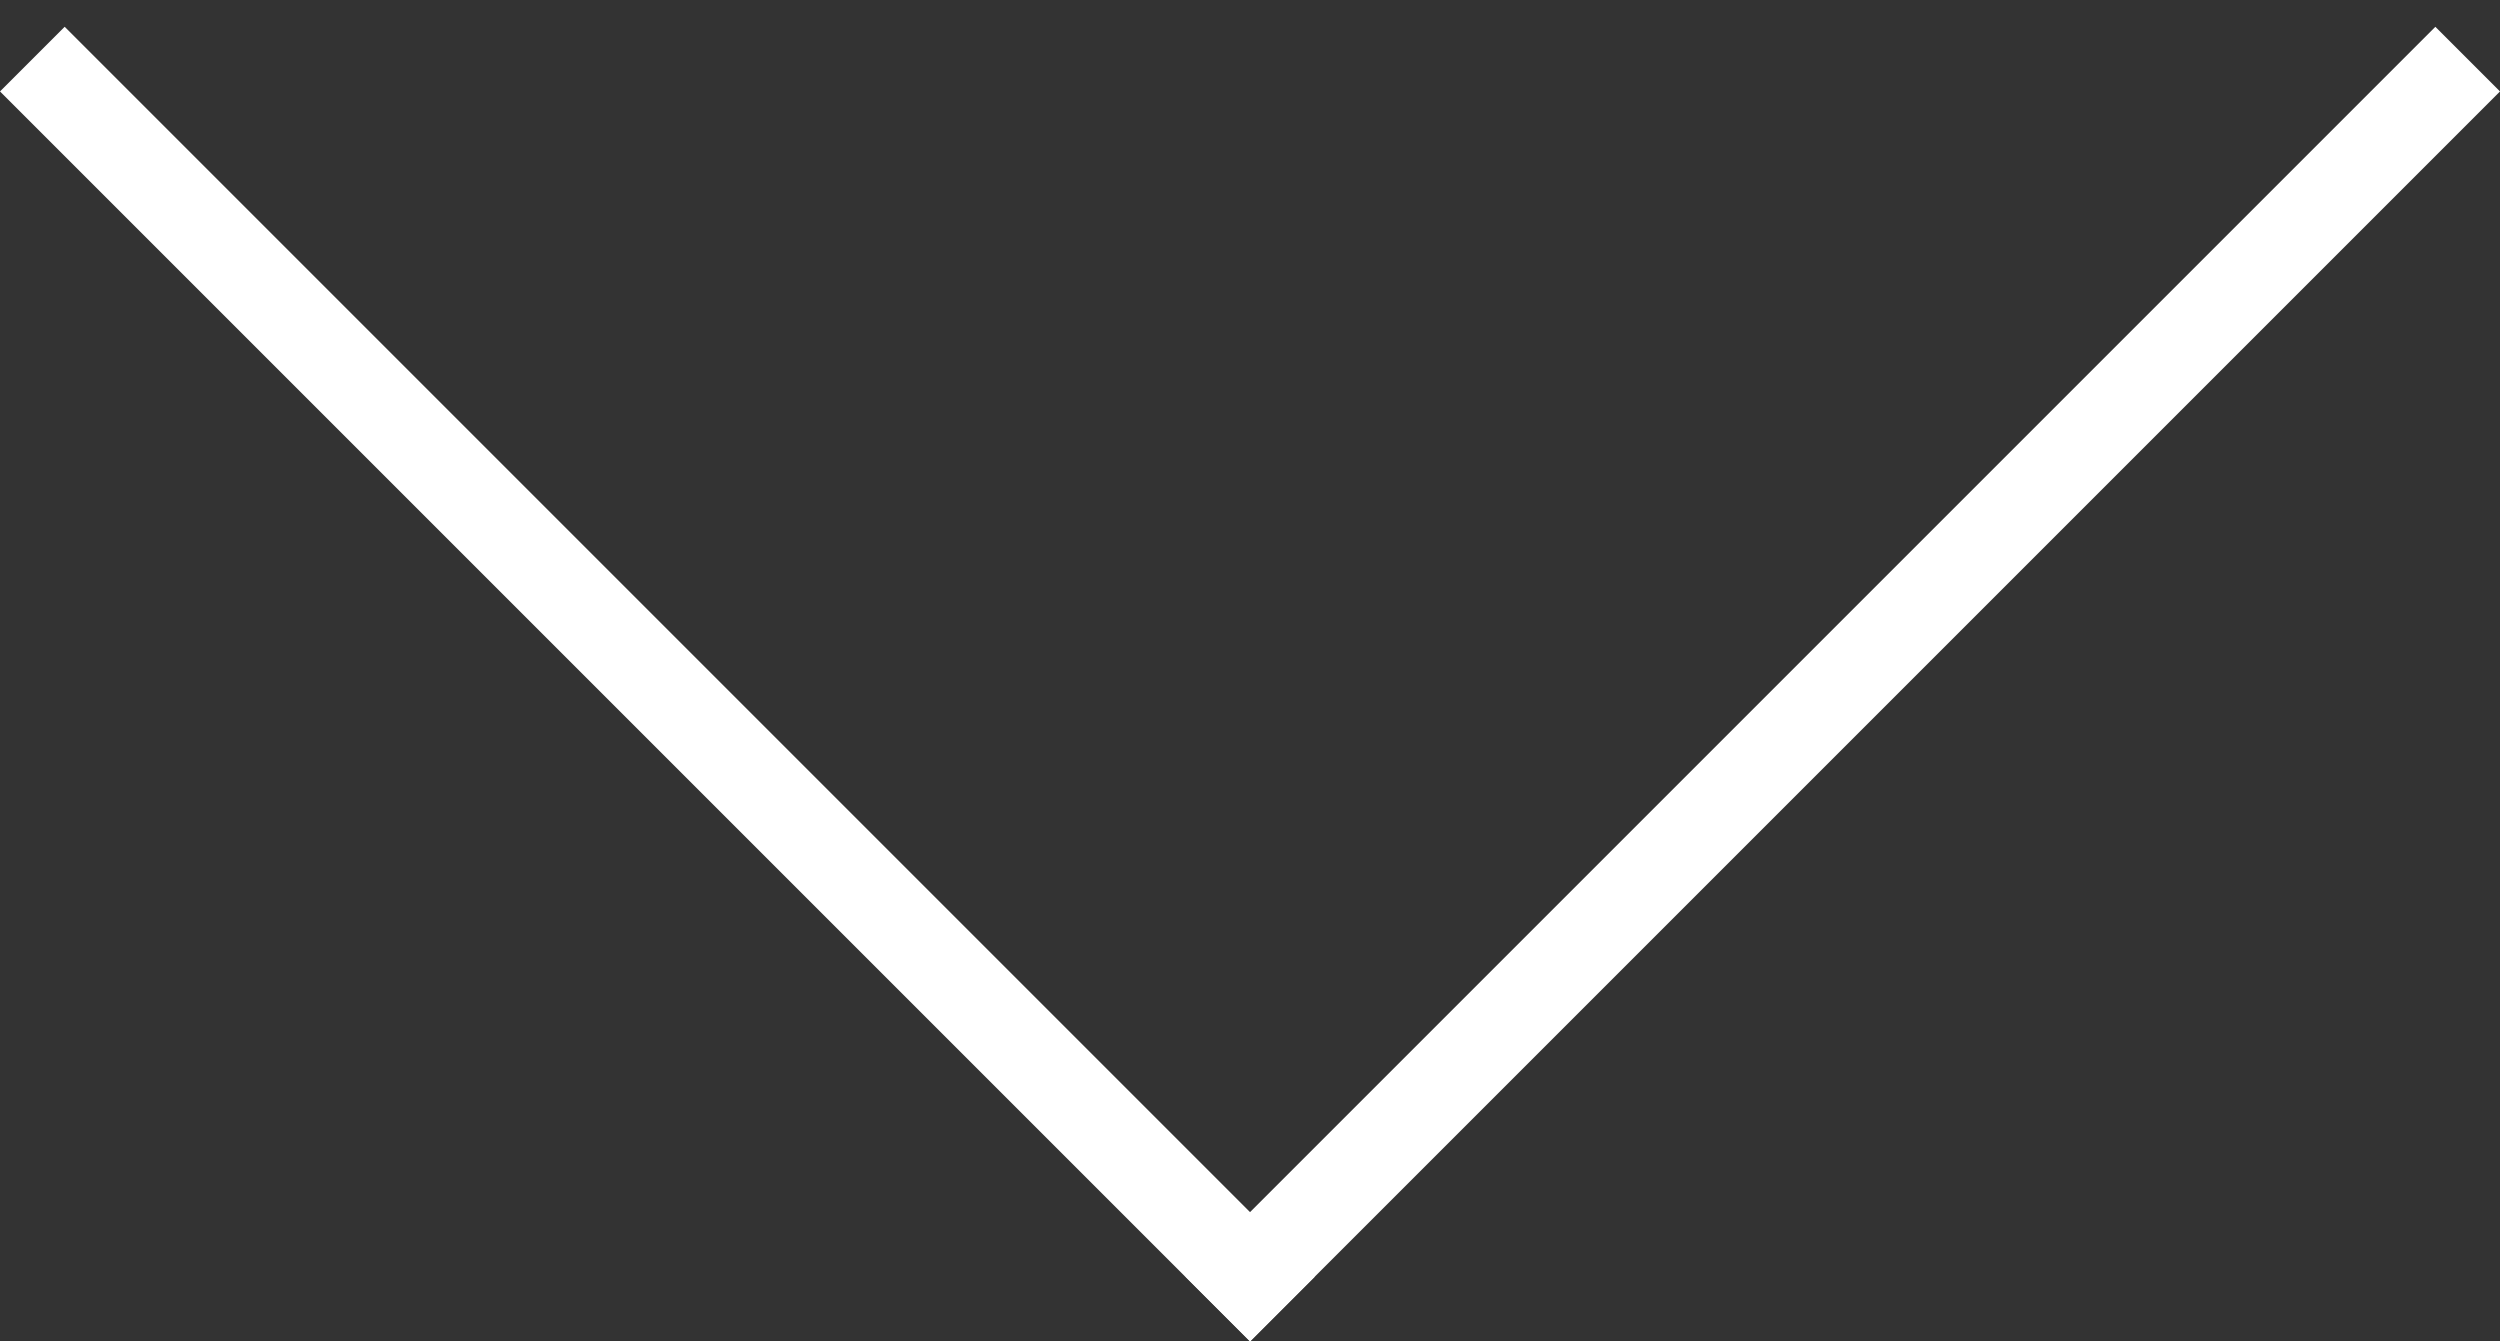
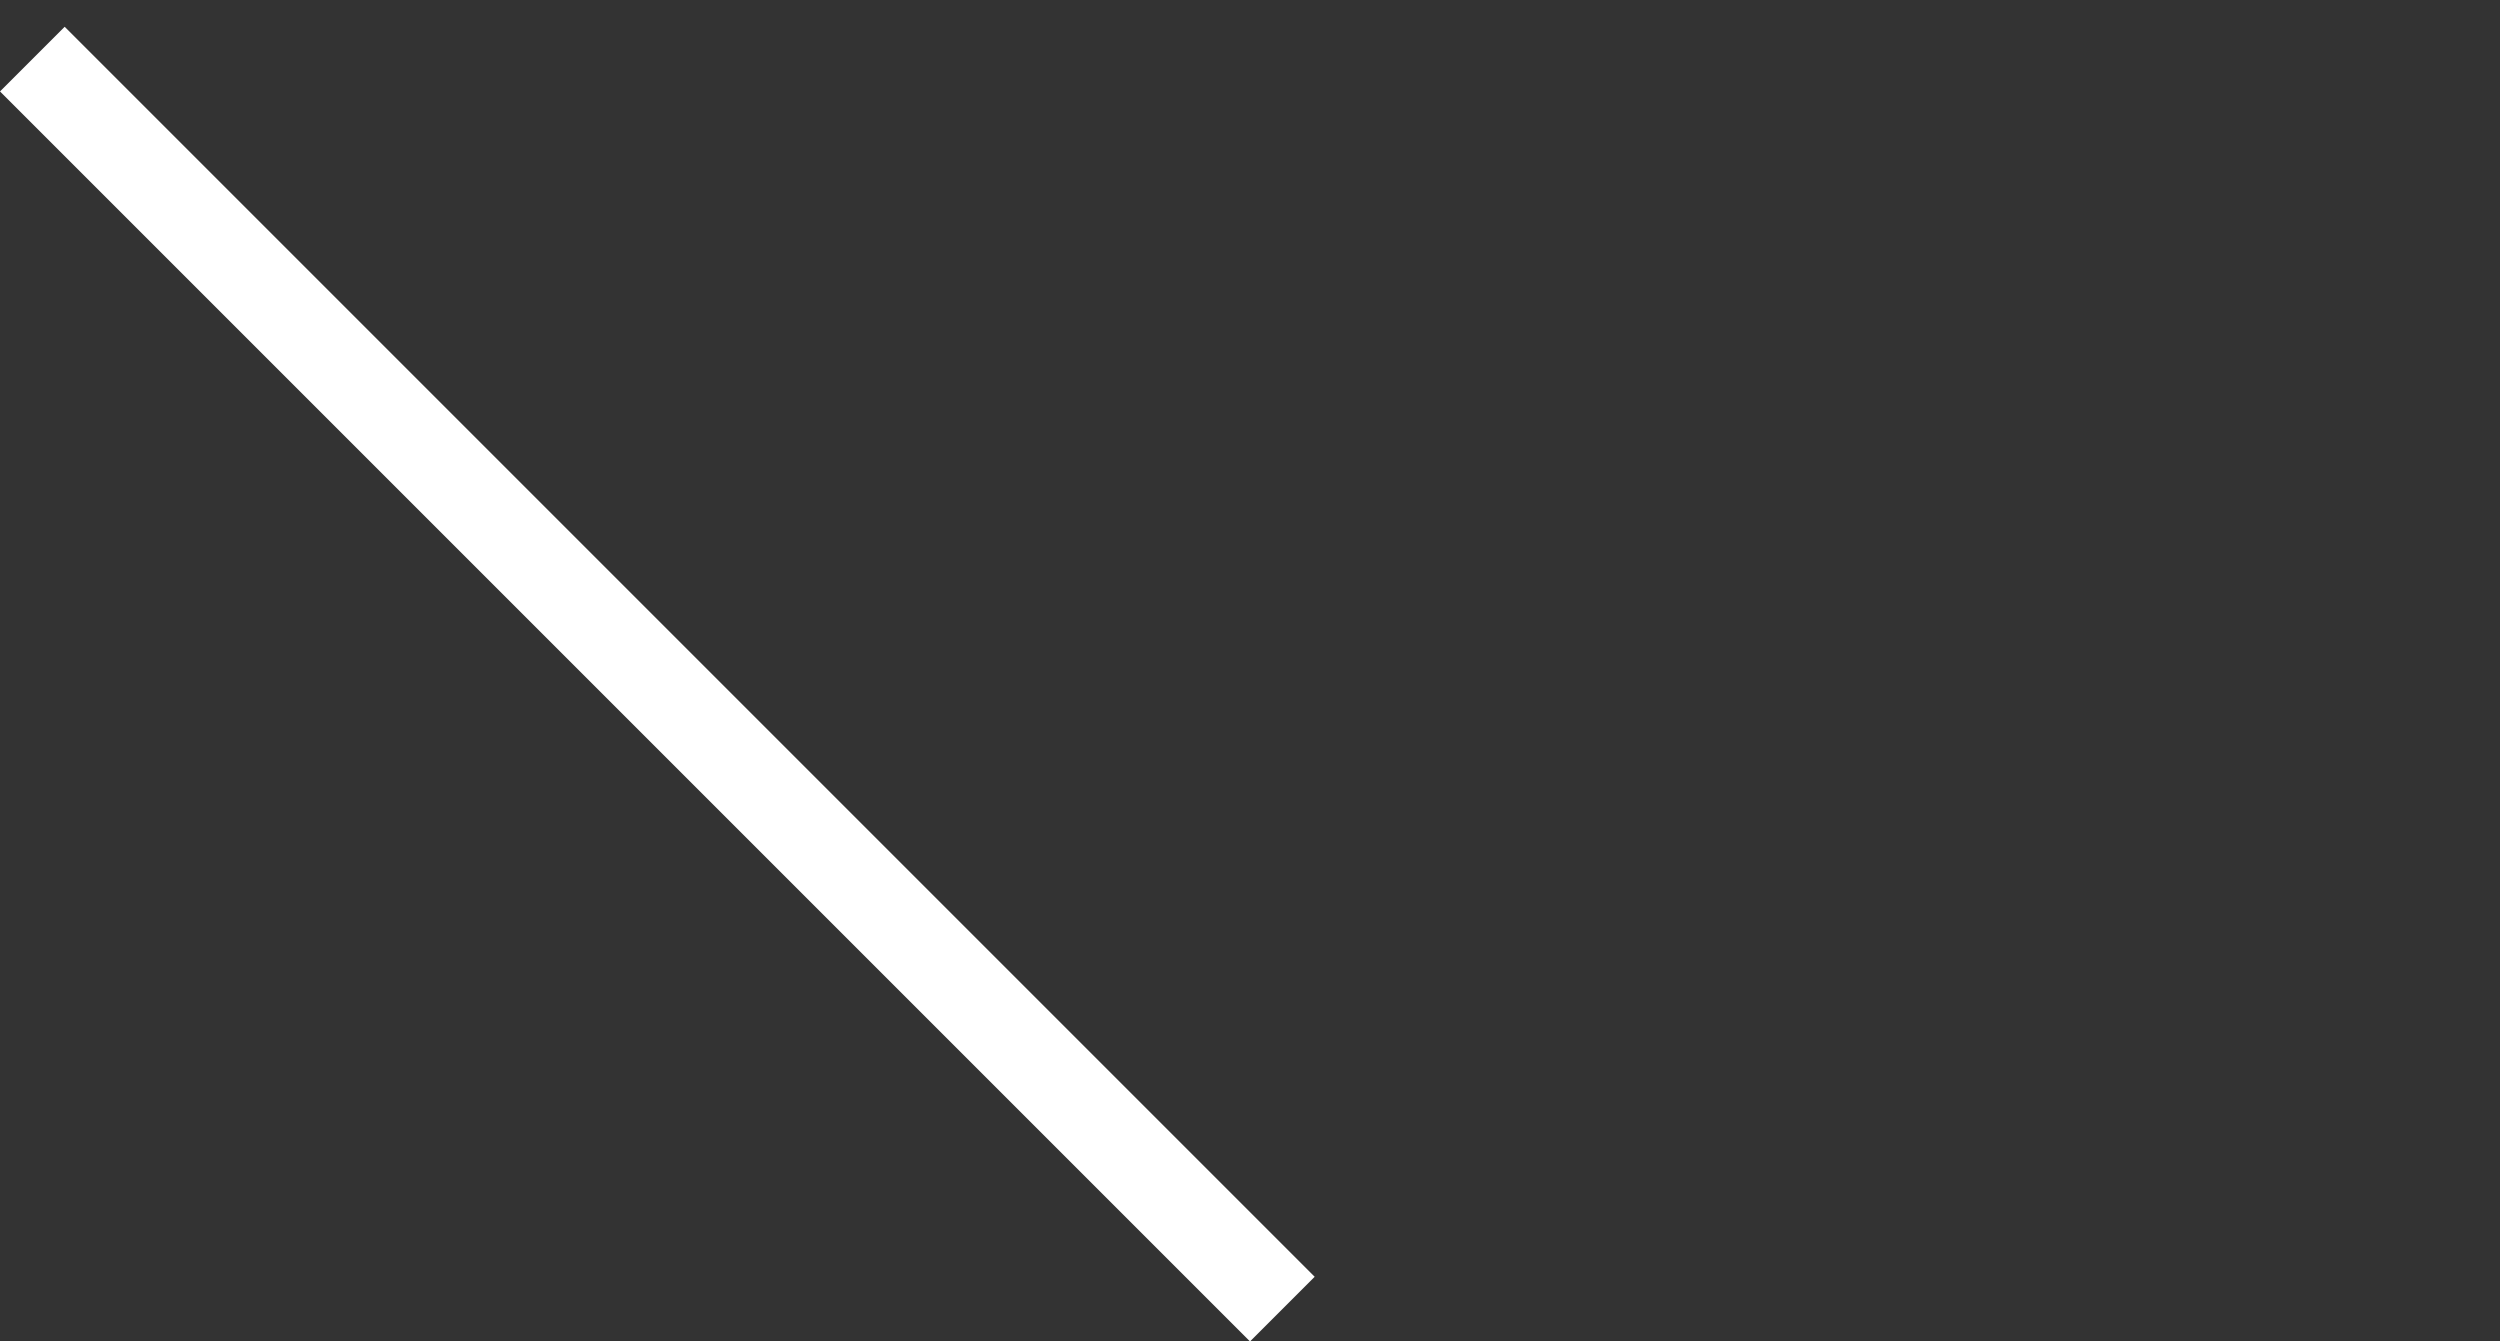
<svg xmlns="http://www.w3.org/2000/svg" width="82" height="44" viewBox="0 0 82 44" fill="none">
  <rect x="0" y="0" width="82" height="44" fill="#333333" stroke="none" />
-   <line y1="-1.5" x2="57.983" y2="-1.5" transform="matrix(-0.707 0.707 0.707 0.707 82 3)" stroke="white" stroke-width="3" />
  <line x1="1.061" y1="1.939" x2="42.061" y2="42.939" stroke="white" stroke-width="3" />
</svg>